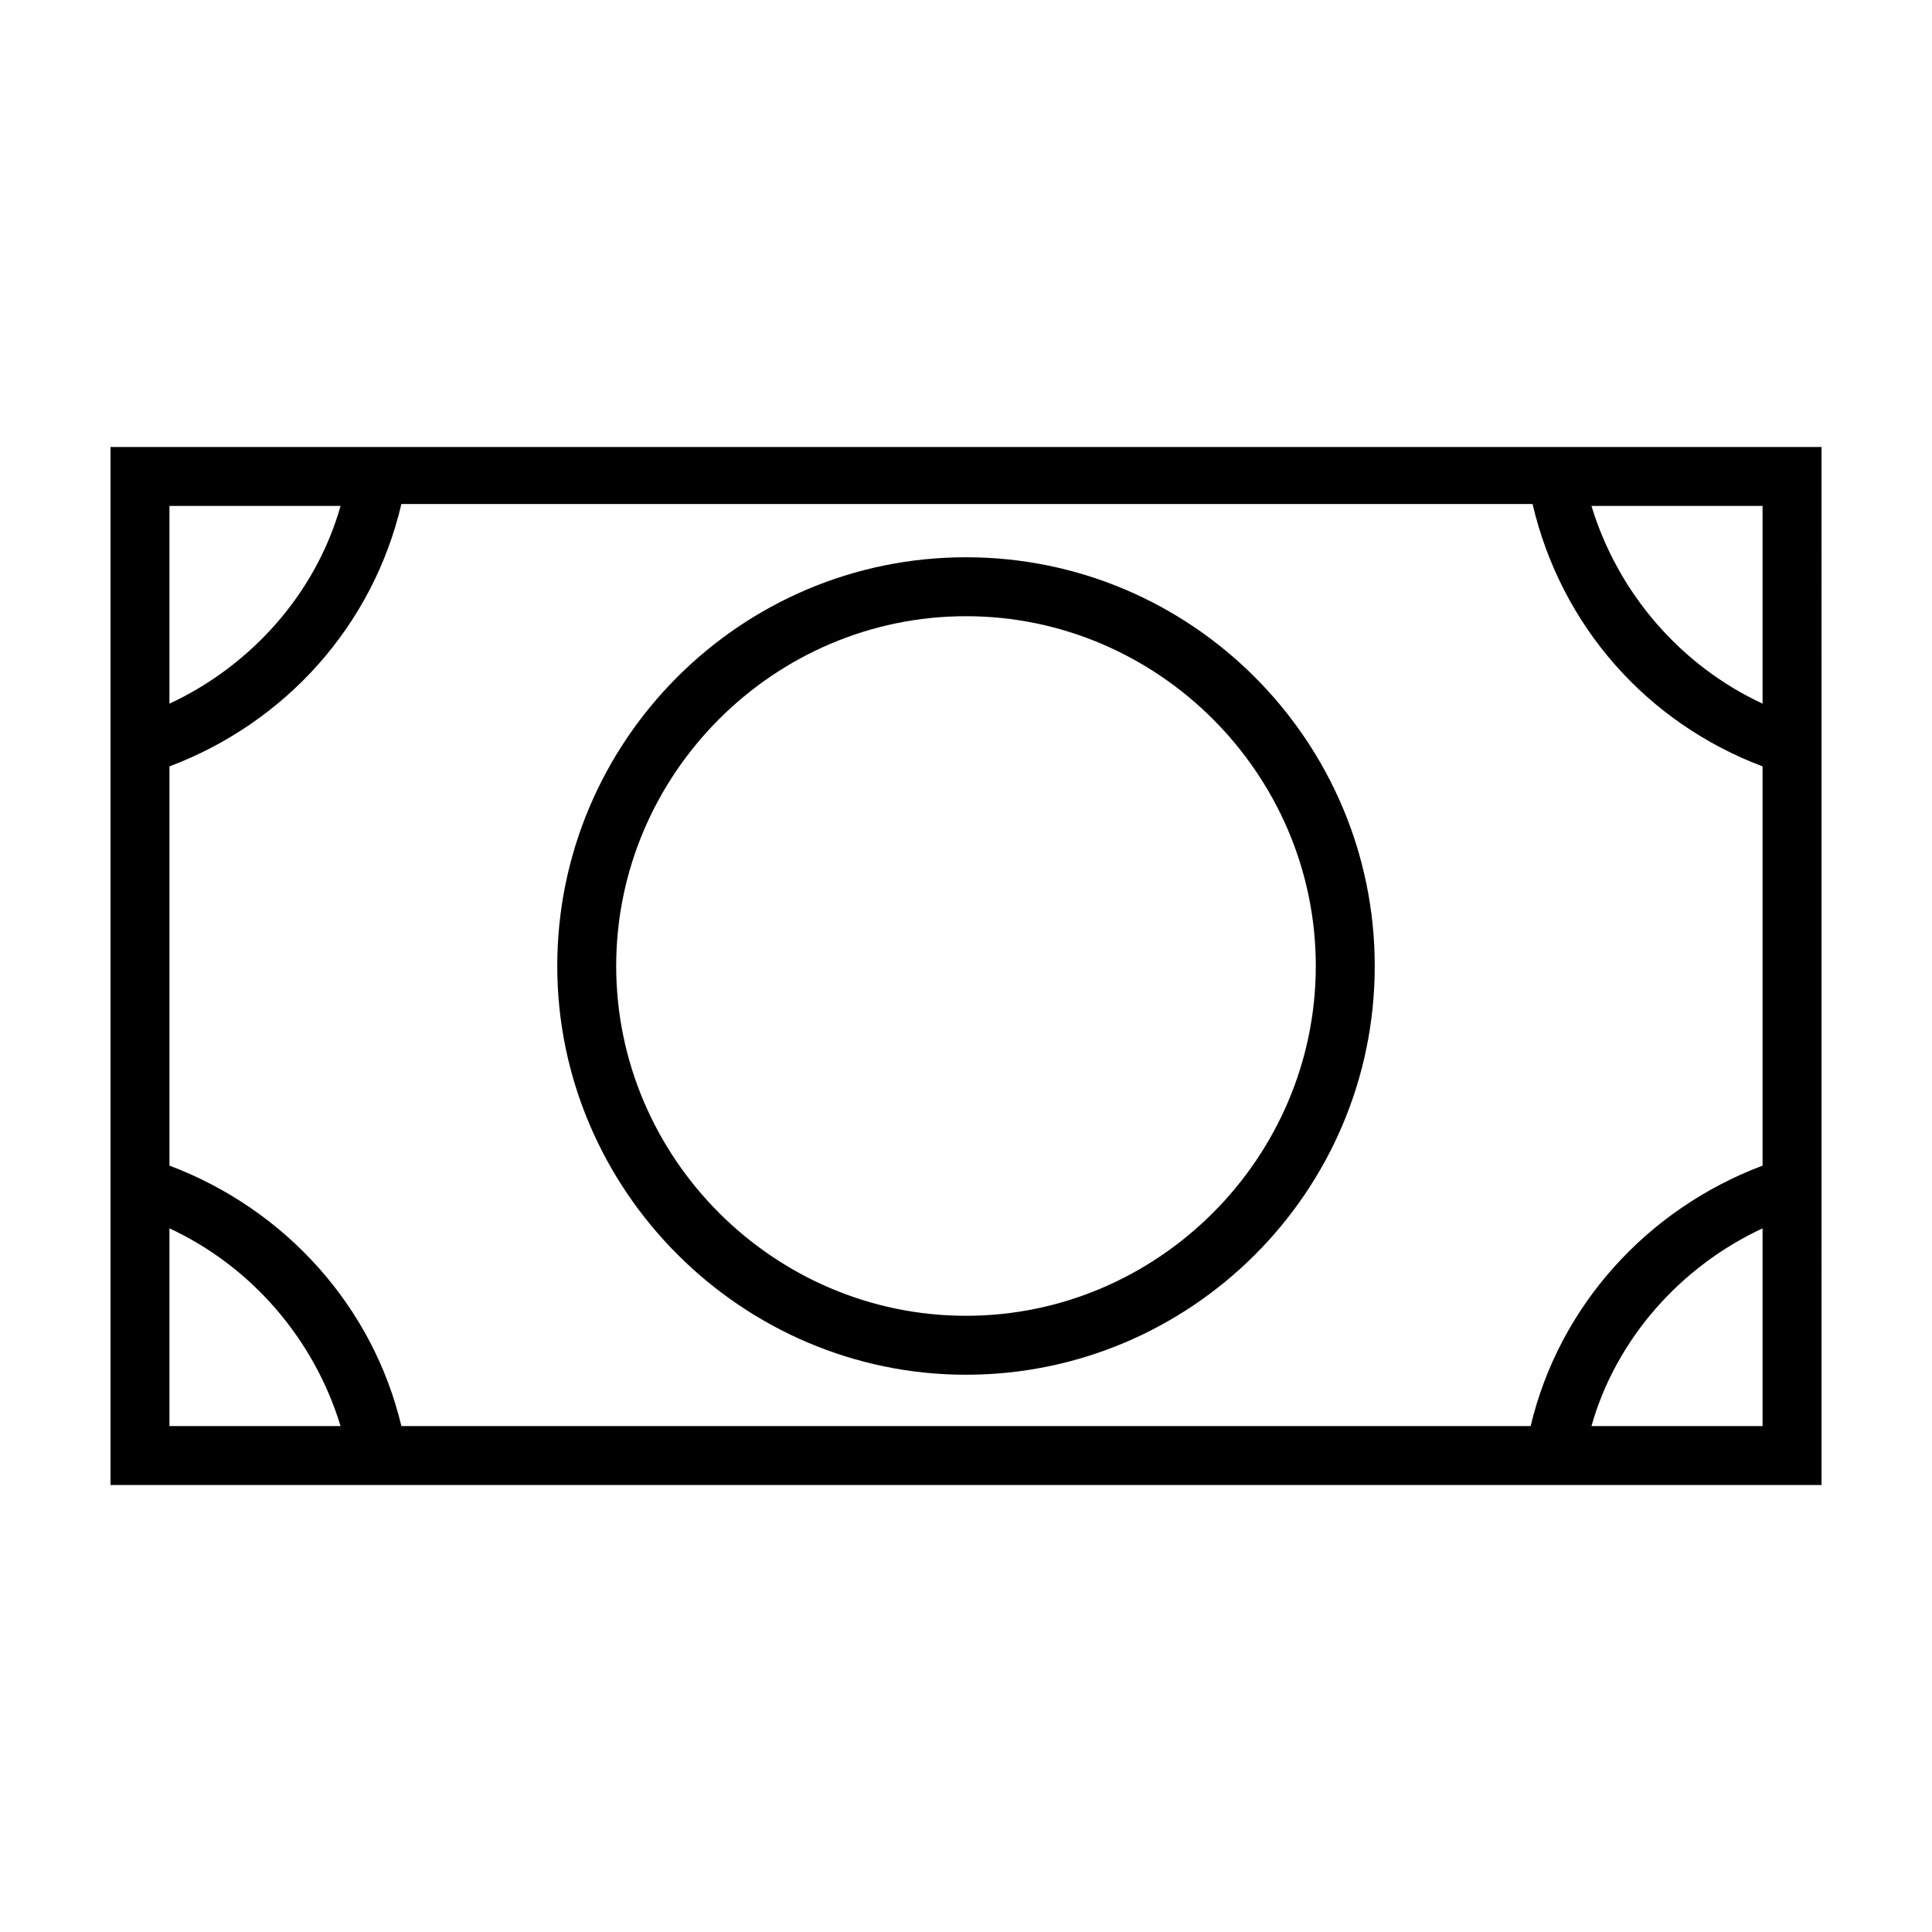
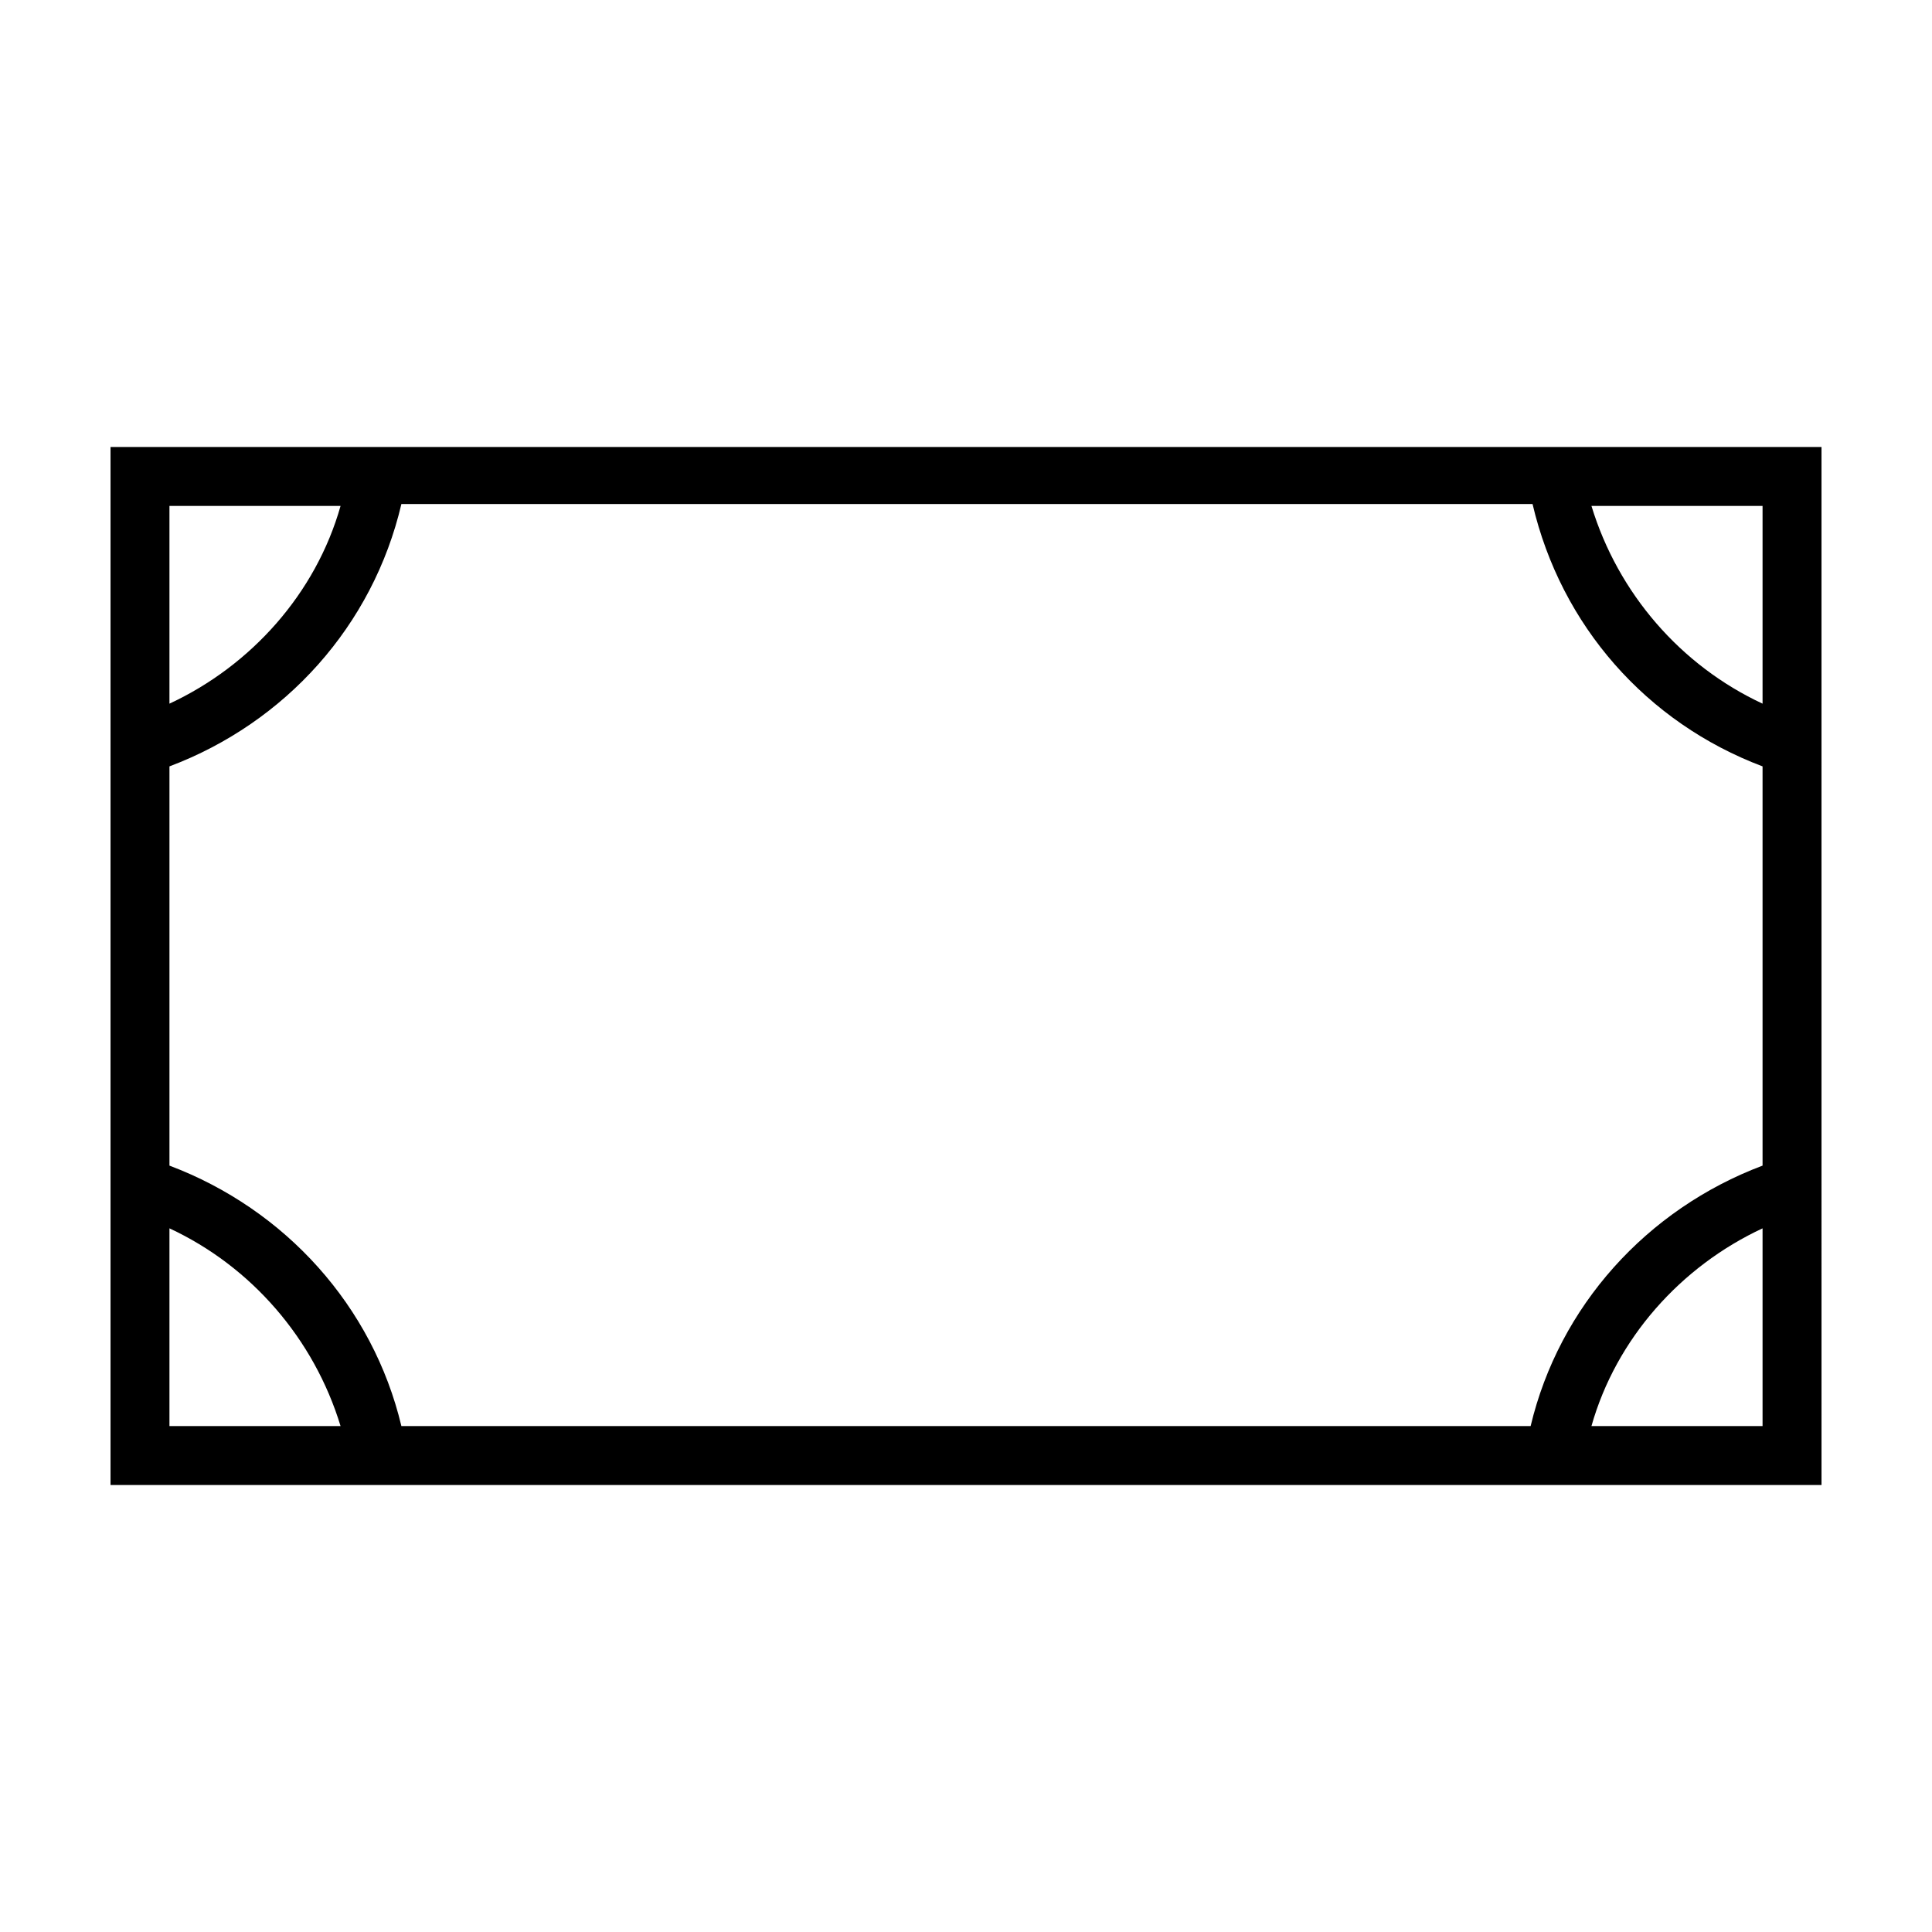
<svg xmlns="http://www.w3.org/2000/svg" fill="#000000" width="800px" height="800px" version="1.1" viewBox="144 144 512 512">
  <g>
-     <path d="m400 508.32c59.449 0 108.32-48.367 108.32-108.32 0-59.449-48.367-108.32-108.32-108.32-59.953 0.004-108.32 48.875-108.32 108.32s48.871 108.32 108.32 108.32zm0-201.02c50.883 0 92.699 41.816 92.699 92.699 0 50.883-41.816 92.699-92.699 92.699-50.887 0.004-92.703-41.812-92.703-92.695 0-50.887 41.816-92.703 92.703-92.703z" />
    <path d="m173.29 262.46v275.08h453.43l-0.004-275.08zm15.617 15.621h45.344c-6.551 23.176-23.68 42.32-45.344 52.395zm0 243.84v-52.398c21.664 10.078 38.289 29.223 45.344 52.395zm422.19 0h-45.344c6.551-23.176 23.68-42.32 45.344-52.395zm0-243.84v52.395c-21.664-10.078-38.289-29.223-45.344-52.395zm0 69.02v105.8c-30.73 11.586-53.906 37.281-61.465 69.023h-299.26c-7.559-31.738-30.73-57.434-61.465-69.023v-105.8c30.73-11.586 53.906-37.281 61.465-69.527h299.77c7.559 32.246 30.23 57.941 60.961 69.527z" />
  </g>
</svg>